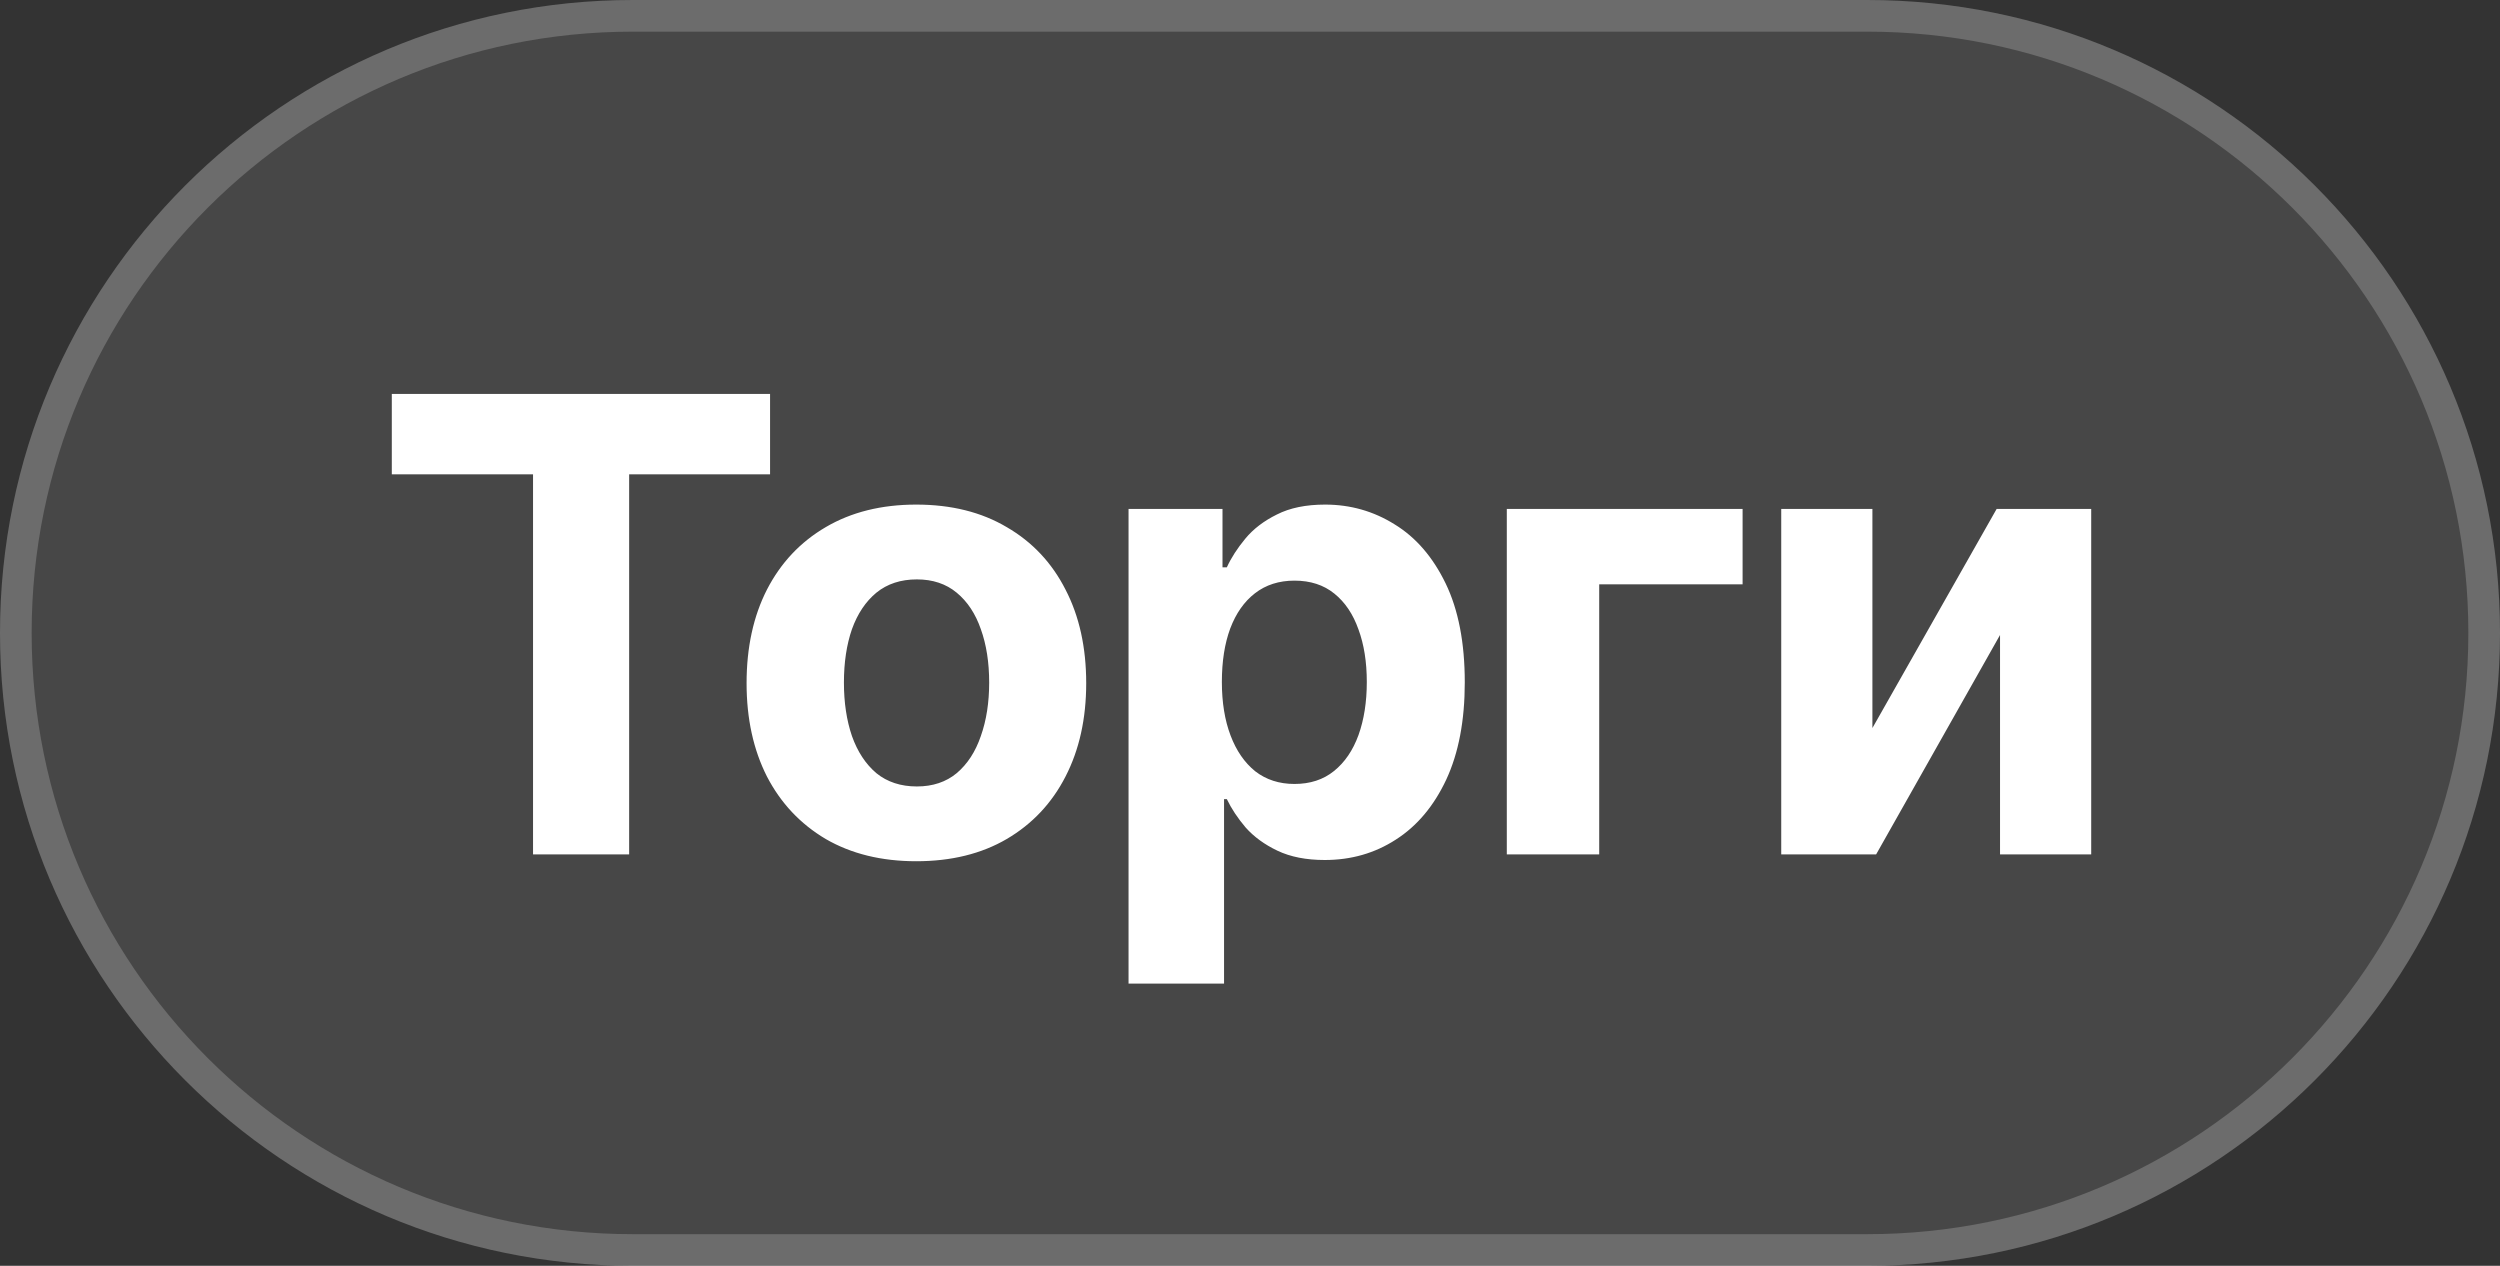
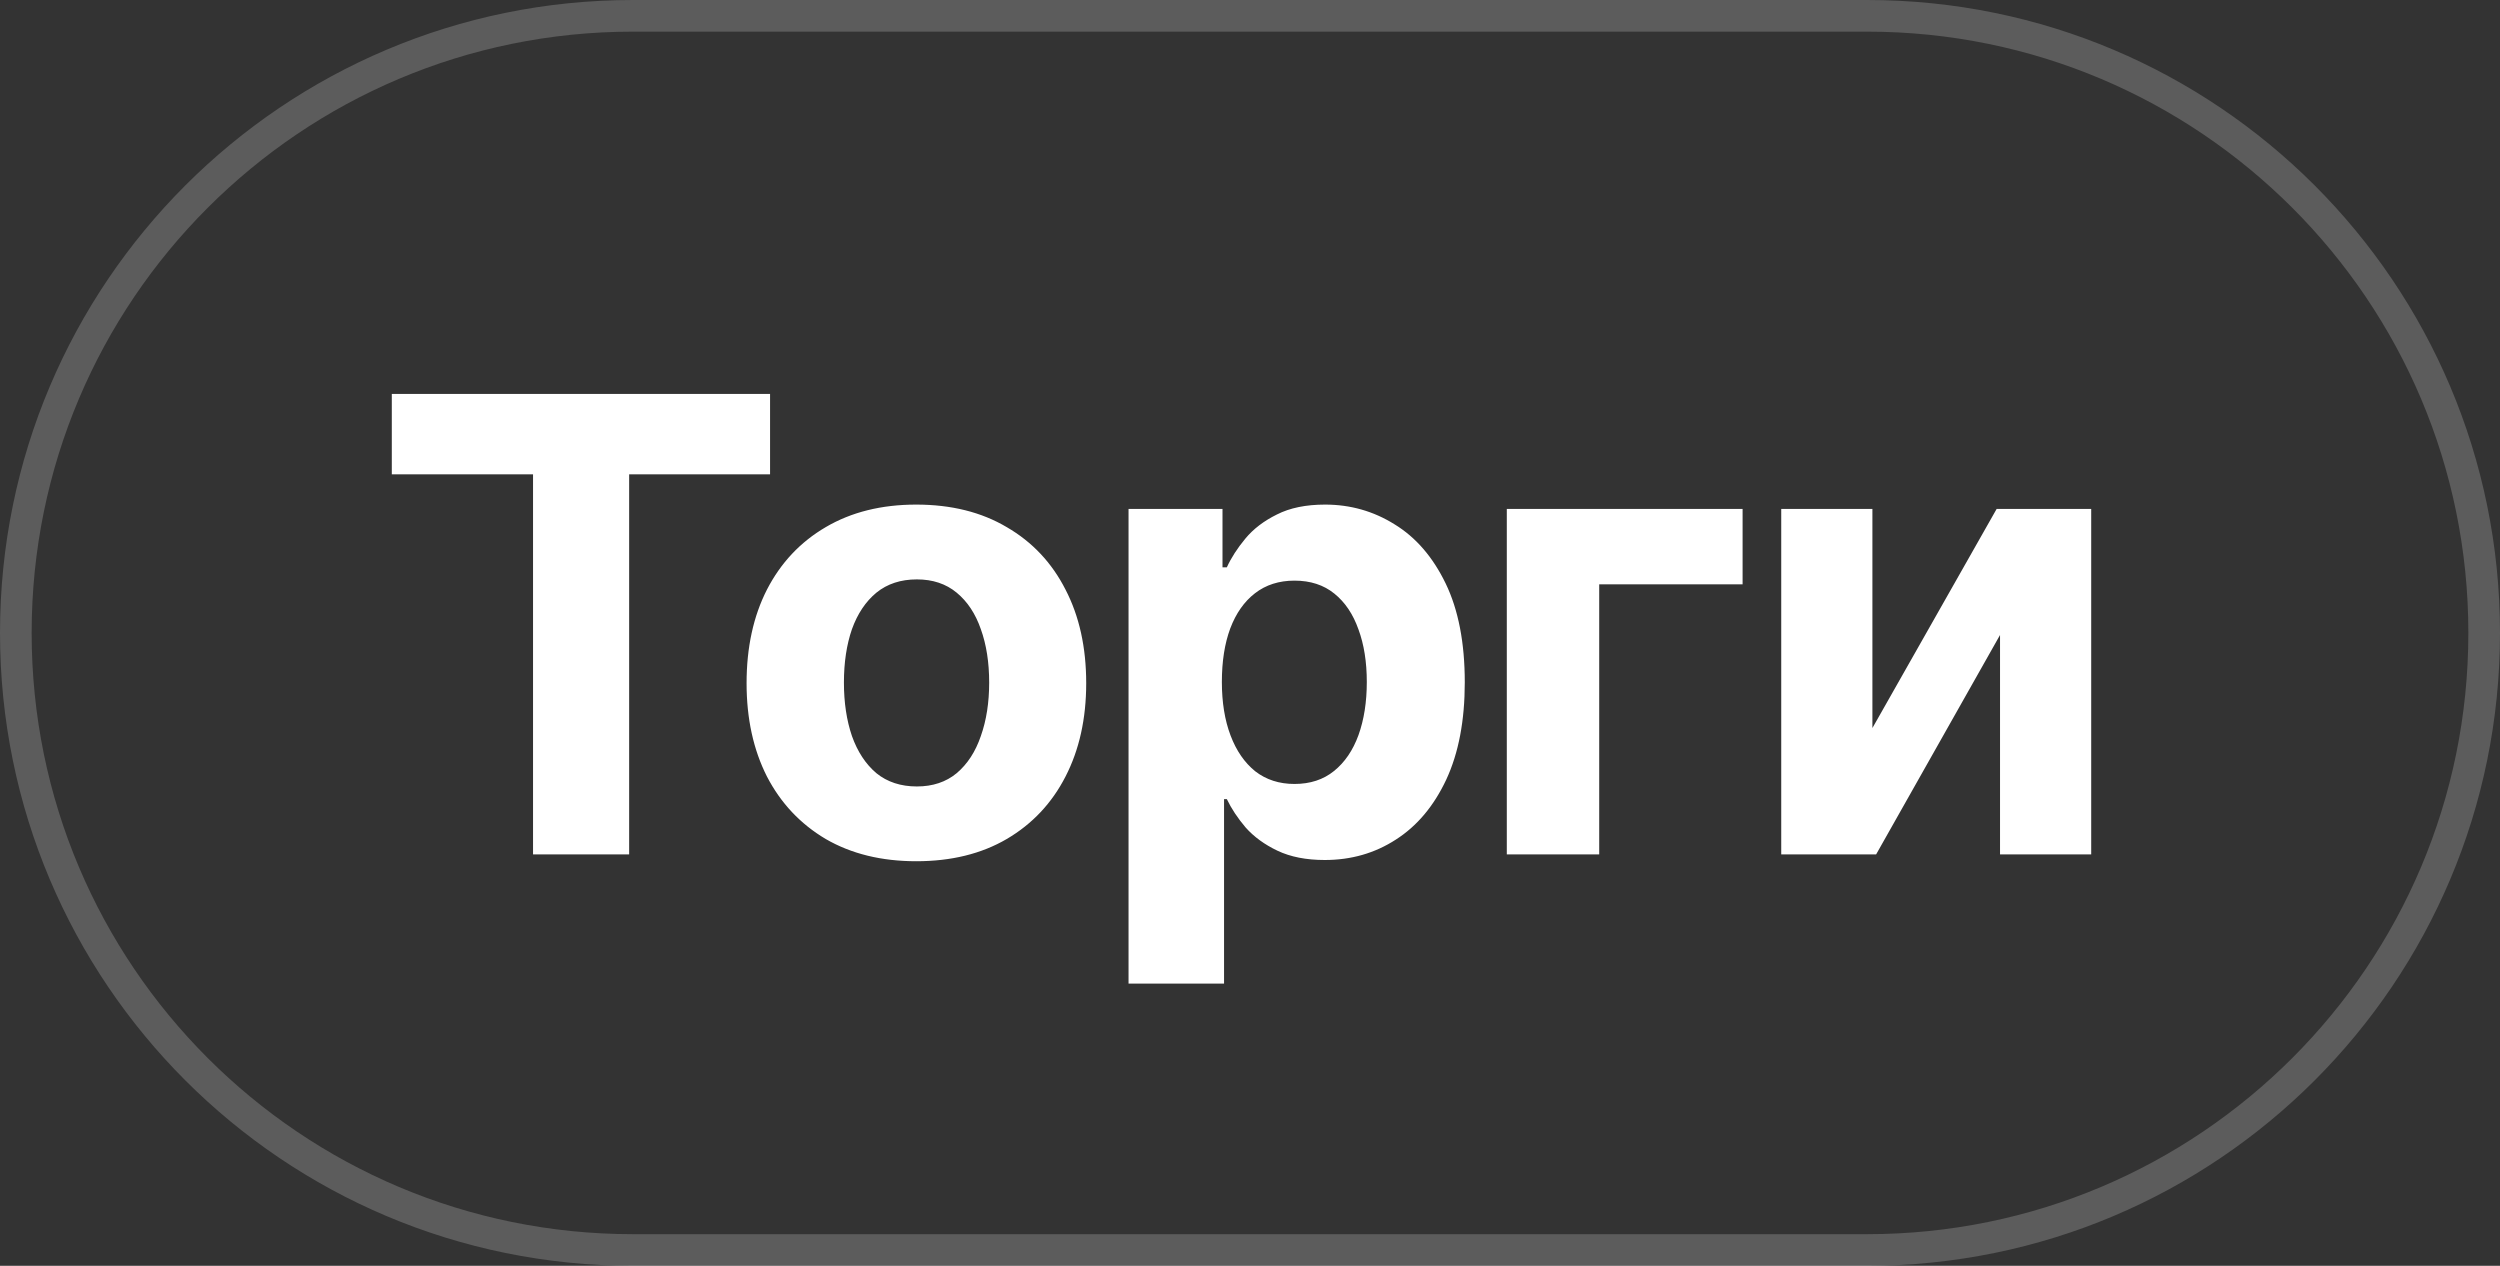
<svg xmlns="http://www.w3.org/2000/svg" width="79" height="40" viewBox="0 0 79 40" fill="none">
  <rect x="0" y="0" width="79" height="40" fill="#333333" stroke="none" />
-   <path d="M0 20C0 8.954 8.954 0 20 0H59C70.046 0 79 8.954 79 20C79 31.046 70.046 40 59 40H20C8.954 40 0 31.046 0 20Z" fill="white" fill-opacity="0.1" />
  <path d="M20 0.5H59C69.77 0.5 78.5 9.23 78.5 20C78.5 30.77 69.77 39.5 59 39.5H20C9.23 39.5 0.5 30.77 0.5 20C0.5 9.23 9.23 0.5 20 0.5Z" stroke="white" stroke-opacity="0.2" />
  <path d="M12.381 14.988V12.449H24.334V14.988H19.881V27H16.844V14.988H12.381ZM28.953 27.215C27.853 27.215 26.899 26.98 26.092 26.512C25.291 26.037 24.672 25.379 24.236 24.539C23.807 23.693 23.592 22.71 23.592 21.59C23.592 20.457 23.807 19.471 24.236 18.631C24.672 17.785 25.291 17.127 26.092 16.658C26.899 16.183 27.853 15.945 28.953 15.945C30.06 15.945 31.014 16.183 31.814 16.658C32.622 17.127 33.24 17.785 33.67 18.631C34.106 19.471 34.324 20.457 34.324 21.59C34.324 22.71 34.106 23.693 33.67 24.539C33.24 25.379 32.622 26.037 31.814 26.512C31.014 26.98 30.06 27.215 28.953 27.215ZM28.973 24.852C29.474 24.852 29.894 24.712 30.232 24.432C30.571 24.145 30.825 23.755 30.994 23.26C31.17 22.765 31.258 22.202 31.258 21.57C31.258 20.932 31.17 20.369 30.994 19.881C30.825 19.393 30.571 19.009 30.232 18.729C29.894 18.449 29.474 18.309 28.973 18.309C28.465 18.309 28.038 18.449 27.693 18.729C27.355 19.009 27.098 19.393 26.922 19.881C26.753 20.369 26.668 20.932 26.668 21.57C26.668 22.202 26.753 22.765 26.922 23.26C27.098 23.755 27.355 24.145 27.693 24.432C28.038 24.712 28.465 24.852 28.973 24.852ZM35.662 31.082V16.082H38.631V17.928H38.768C38.904 17.628 39.1 17.326 39.353 17.02C39.607 16.713 39.94 16.46 40.35 16.258C40.76 16.049 41.268 15.945 41.873 15.945C42.674 15.945 43.406 16.154 44.07 16.57C44.741 16.98 45.278 17.602 45.682 18.436C46.085 19.269 46.287 20.311 46.287 21.561C46.287 22.771 46.092 23.797 45.701 24.637C45.31 25.47 44.78 26.102 44.109 26.531C43.445 26.961 42.697 27.176 41.863 27.176C41.277 27.176 40.779 27.078 40.369 26.883C39.959 26.688 39.624 26.443 39.363 26.15C39.109 25.851 38.911 25.551 38.768 25.252H38.68V31.082H35.662ZM40.906 24.773C41.401 24.773 41.818 24.637 42.156 24.363C42.495 24.09 42.752 23.712 42.928 23.23C43.103 22.742 43.191 22.182 43.191 21.551C43.191 20.919 43.103 20.366 42.928 19.891C42.758 19.409 42.505 19.031 42.166 18.758C41.828 18.484 41.408 18.348 40.906 18.348C40.418 18.348 40.001 18.481 39.656 18.748C39.318 19.009 39.057 19.38 38.875 19.861C38.699 20.337 38.611 20.9 38.611 21.551C38.611 22.195 38.703 22.759 38.885 23.24C39.067 23.722 39.328 24.1 39.666 24.373C40.011 24.64 40.425 24.773 40.906 24.773ZM55.066 16.082V18.465H50.535V27H47.615V16.082H55.066ZM59.168 23.006L63.094 16.082H66.082V27H63.201V20.066L59.285 27H56.287V16.082H59.168V23.006Z" fill="white" />
</svg>